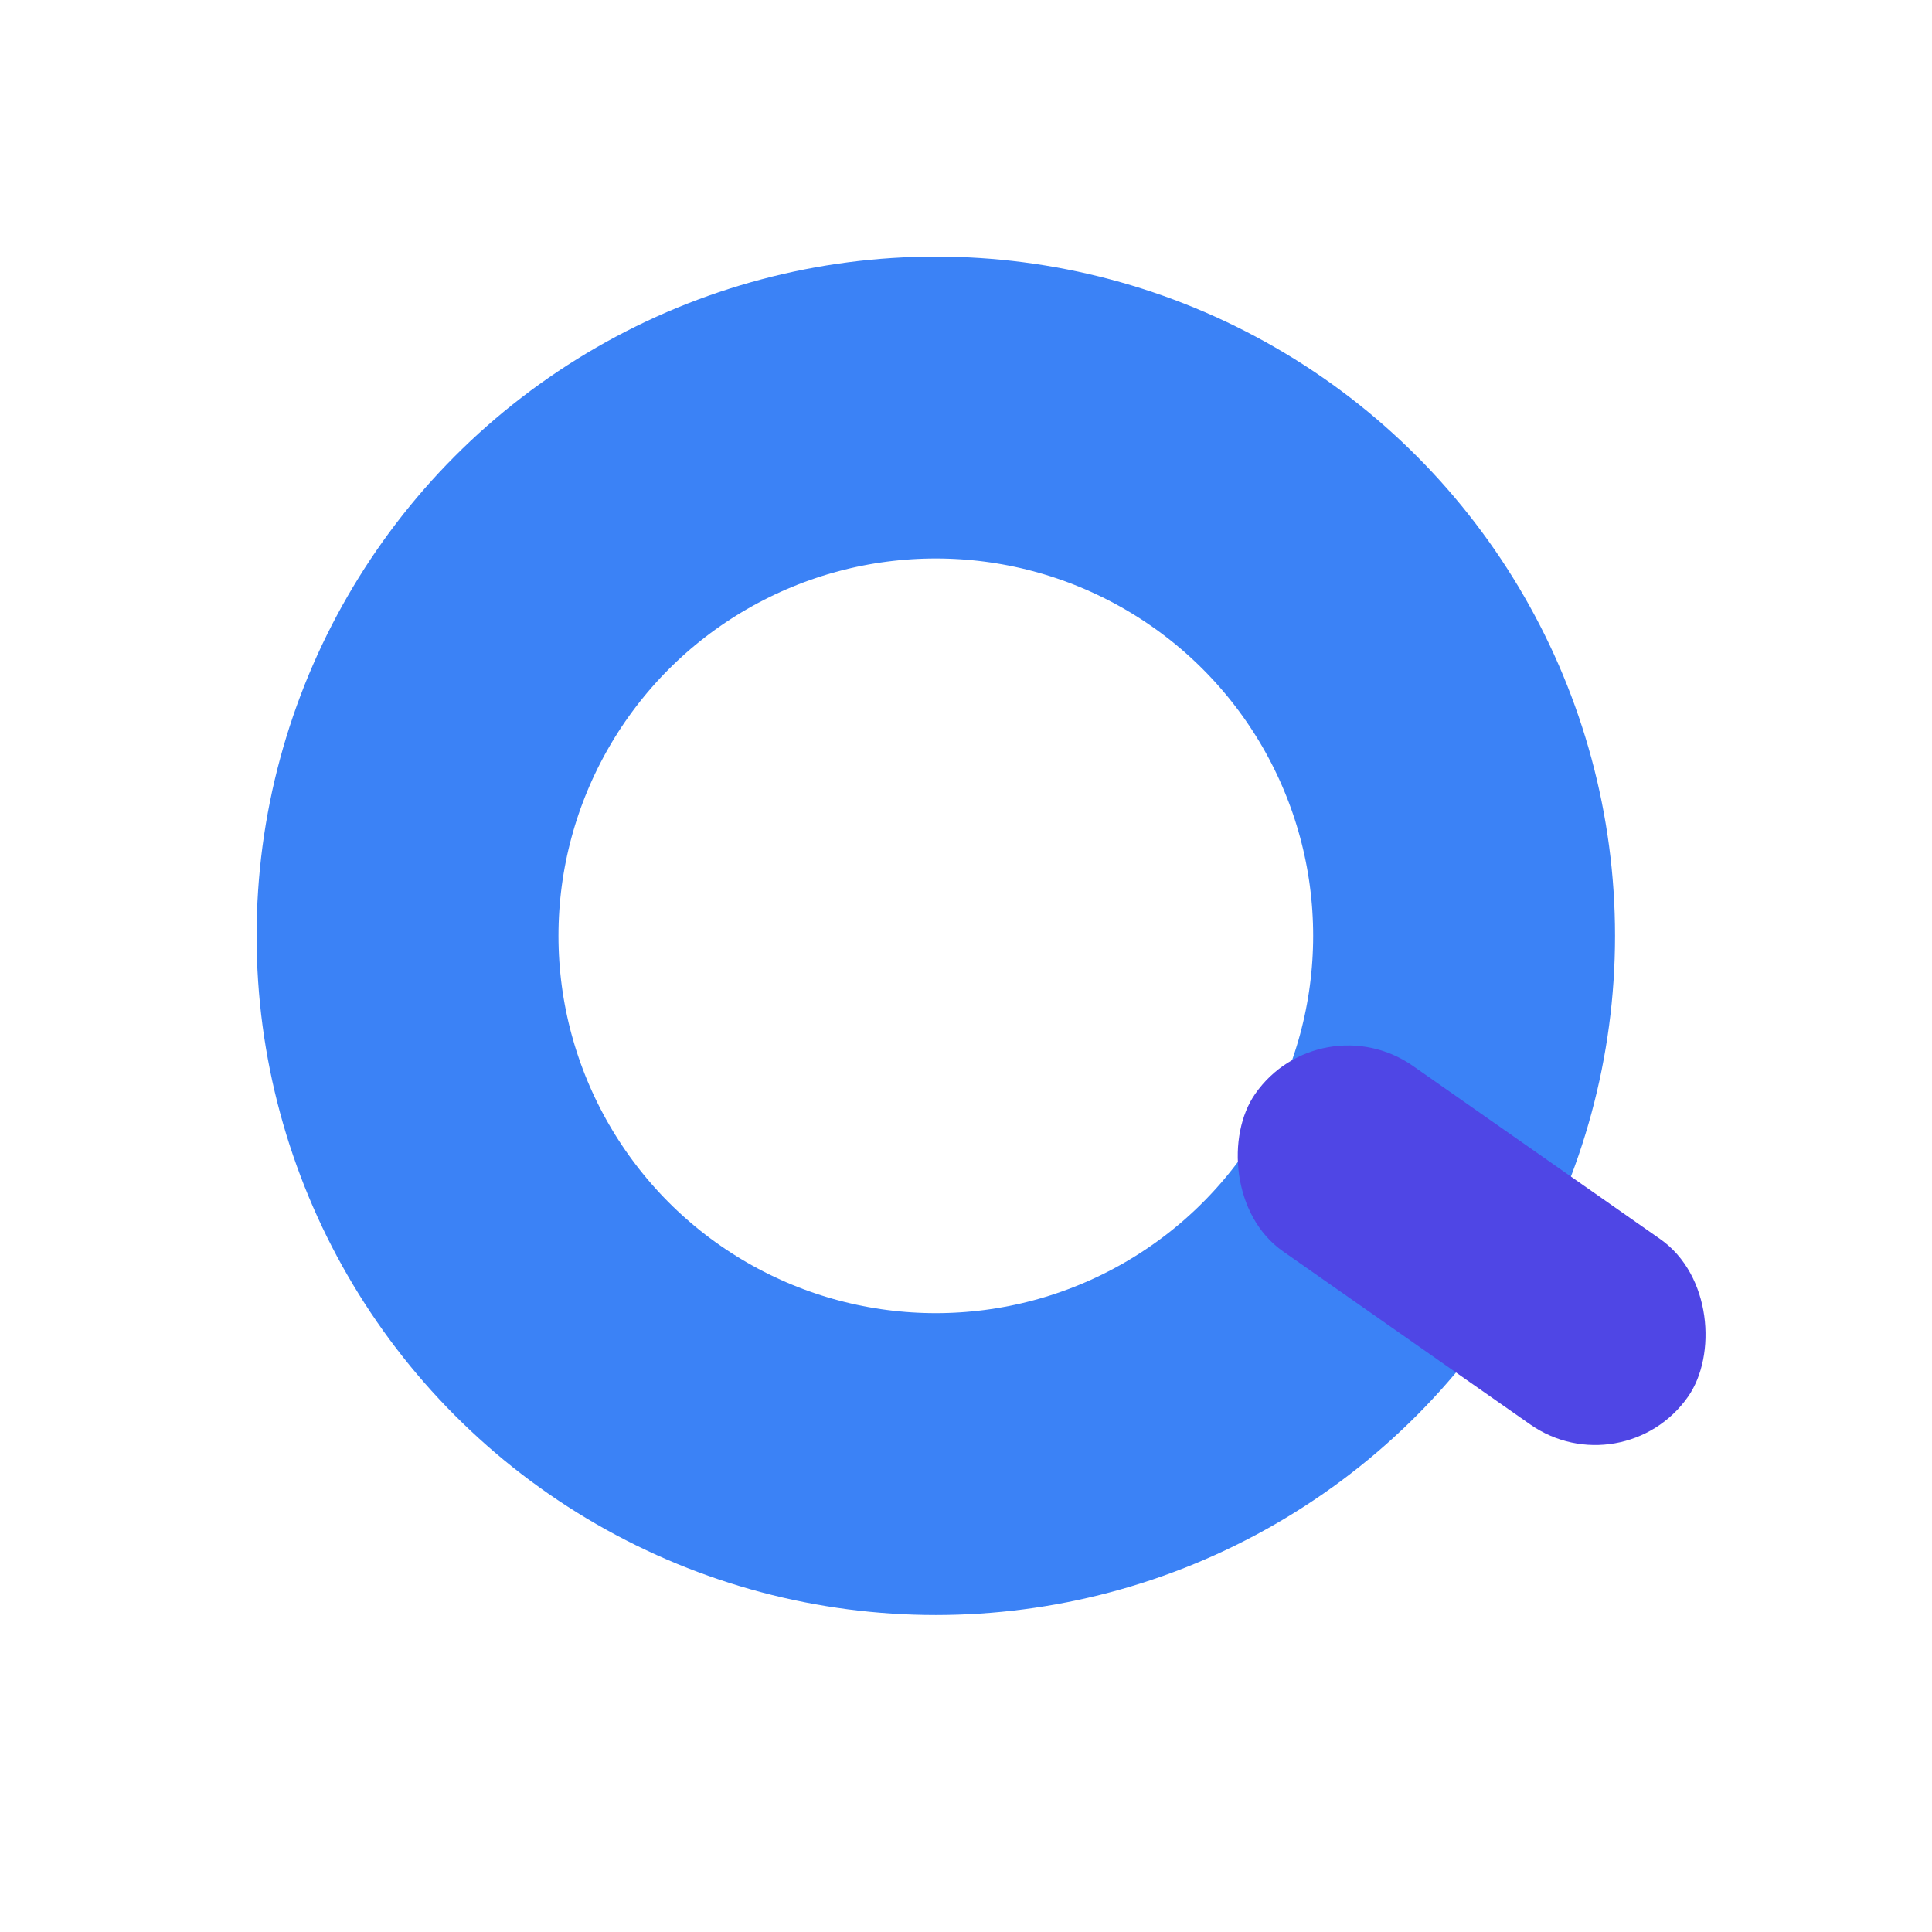
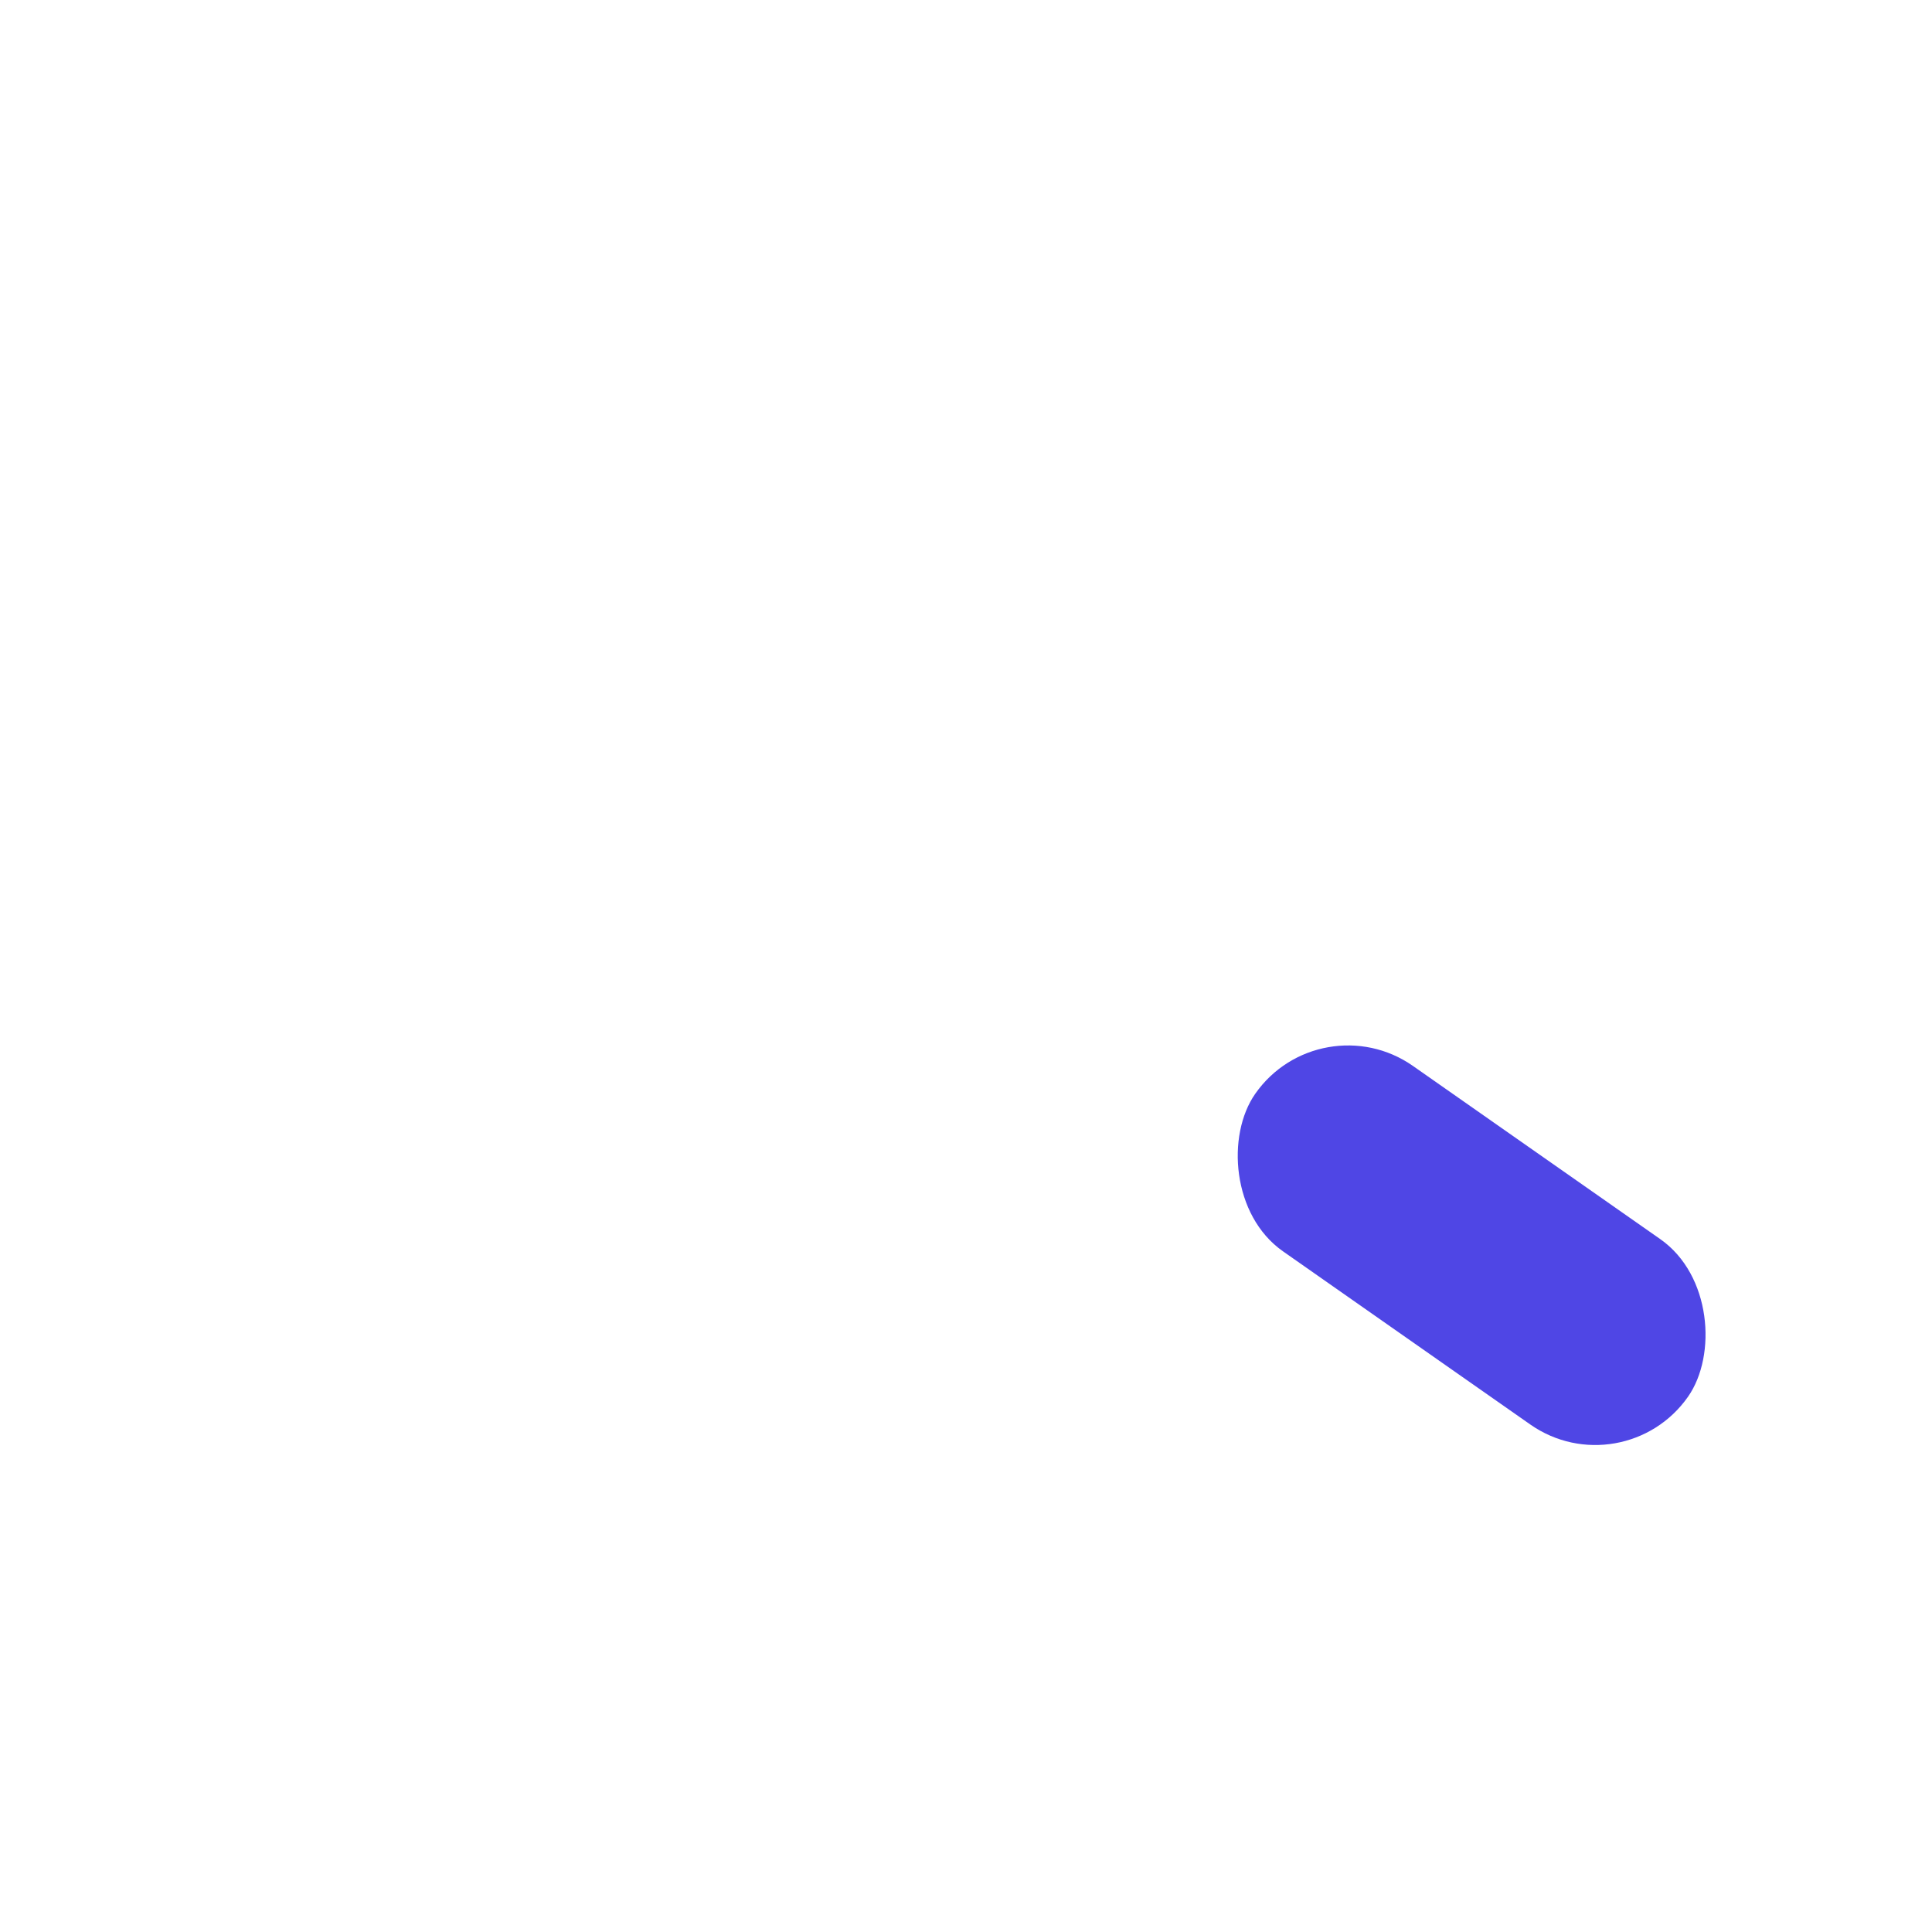
<svg xmlns="http://www.w3.org/2000/svg" viewBox="0 0 256 256" role="img" aria-labelledby="title desc">
  <title id="title">QuantWeave symbol</title>
  <desc id="desc">
    Flat Q symbol for QuantWeave brand: electric blue ring with indigo tail.
  </desc>
-   <circle cx="124" cy="124" r="70" fill="none" stroke="#3b82f6" stroke-width="40" stroke-linecap="round" stroke-linejoin="round" />
  <rect x="160" y="150" width="70" height="30" rx="15" fill="#4f46e5" transform="rotate(35 195 165)" />
</svg>